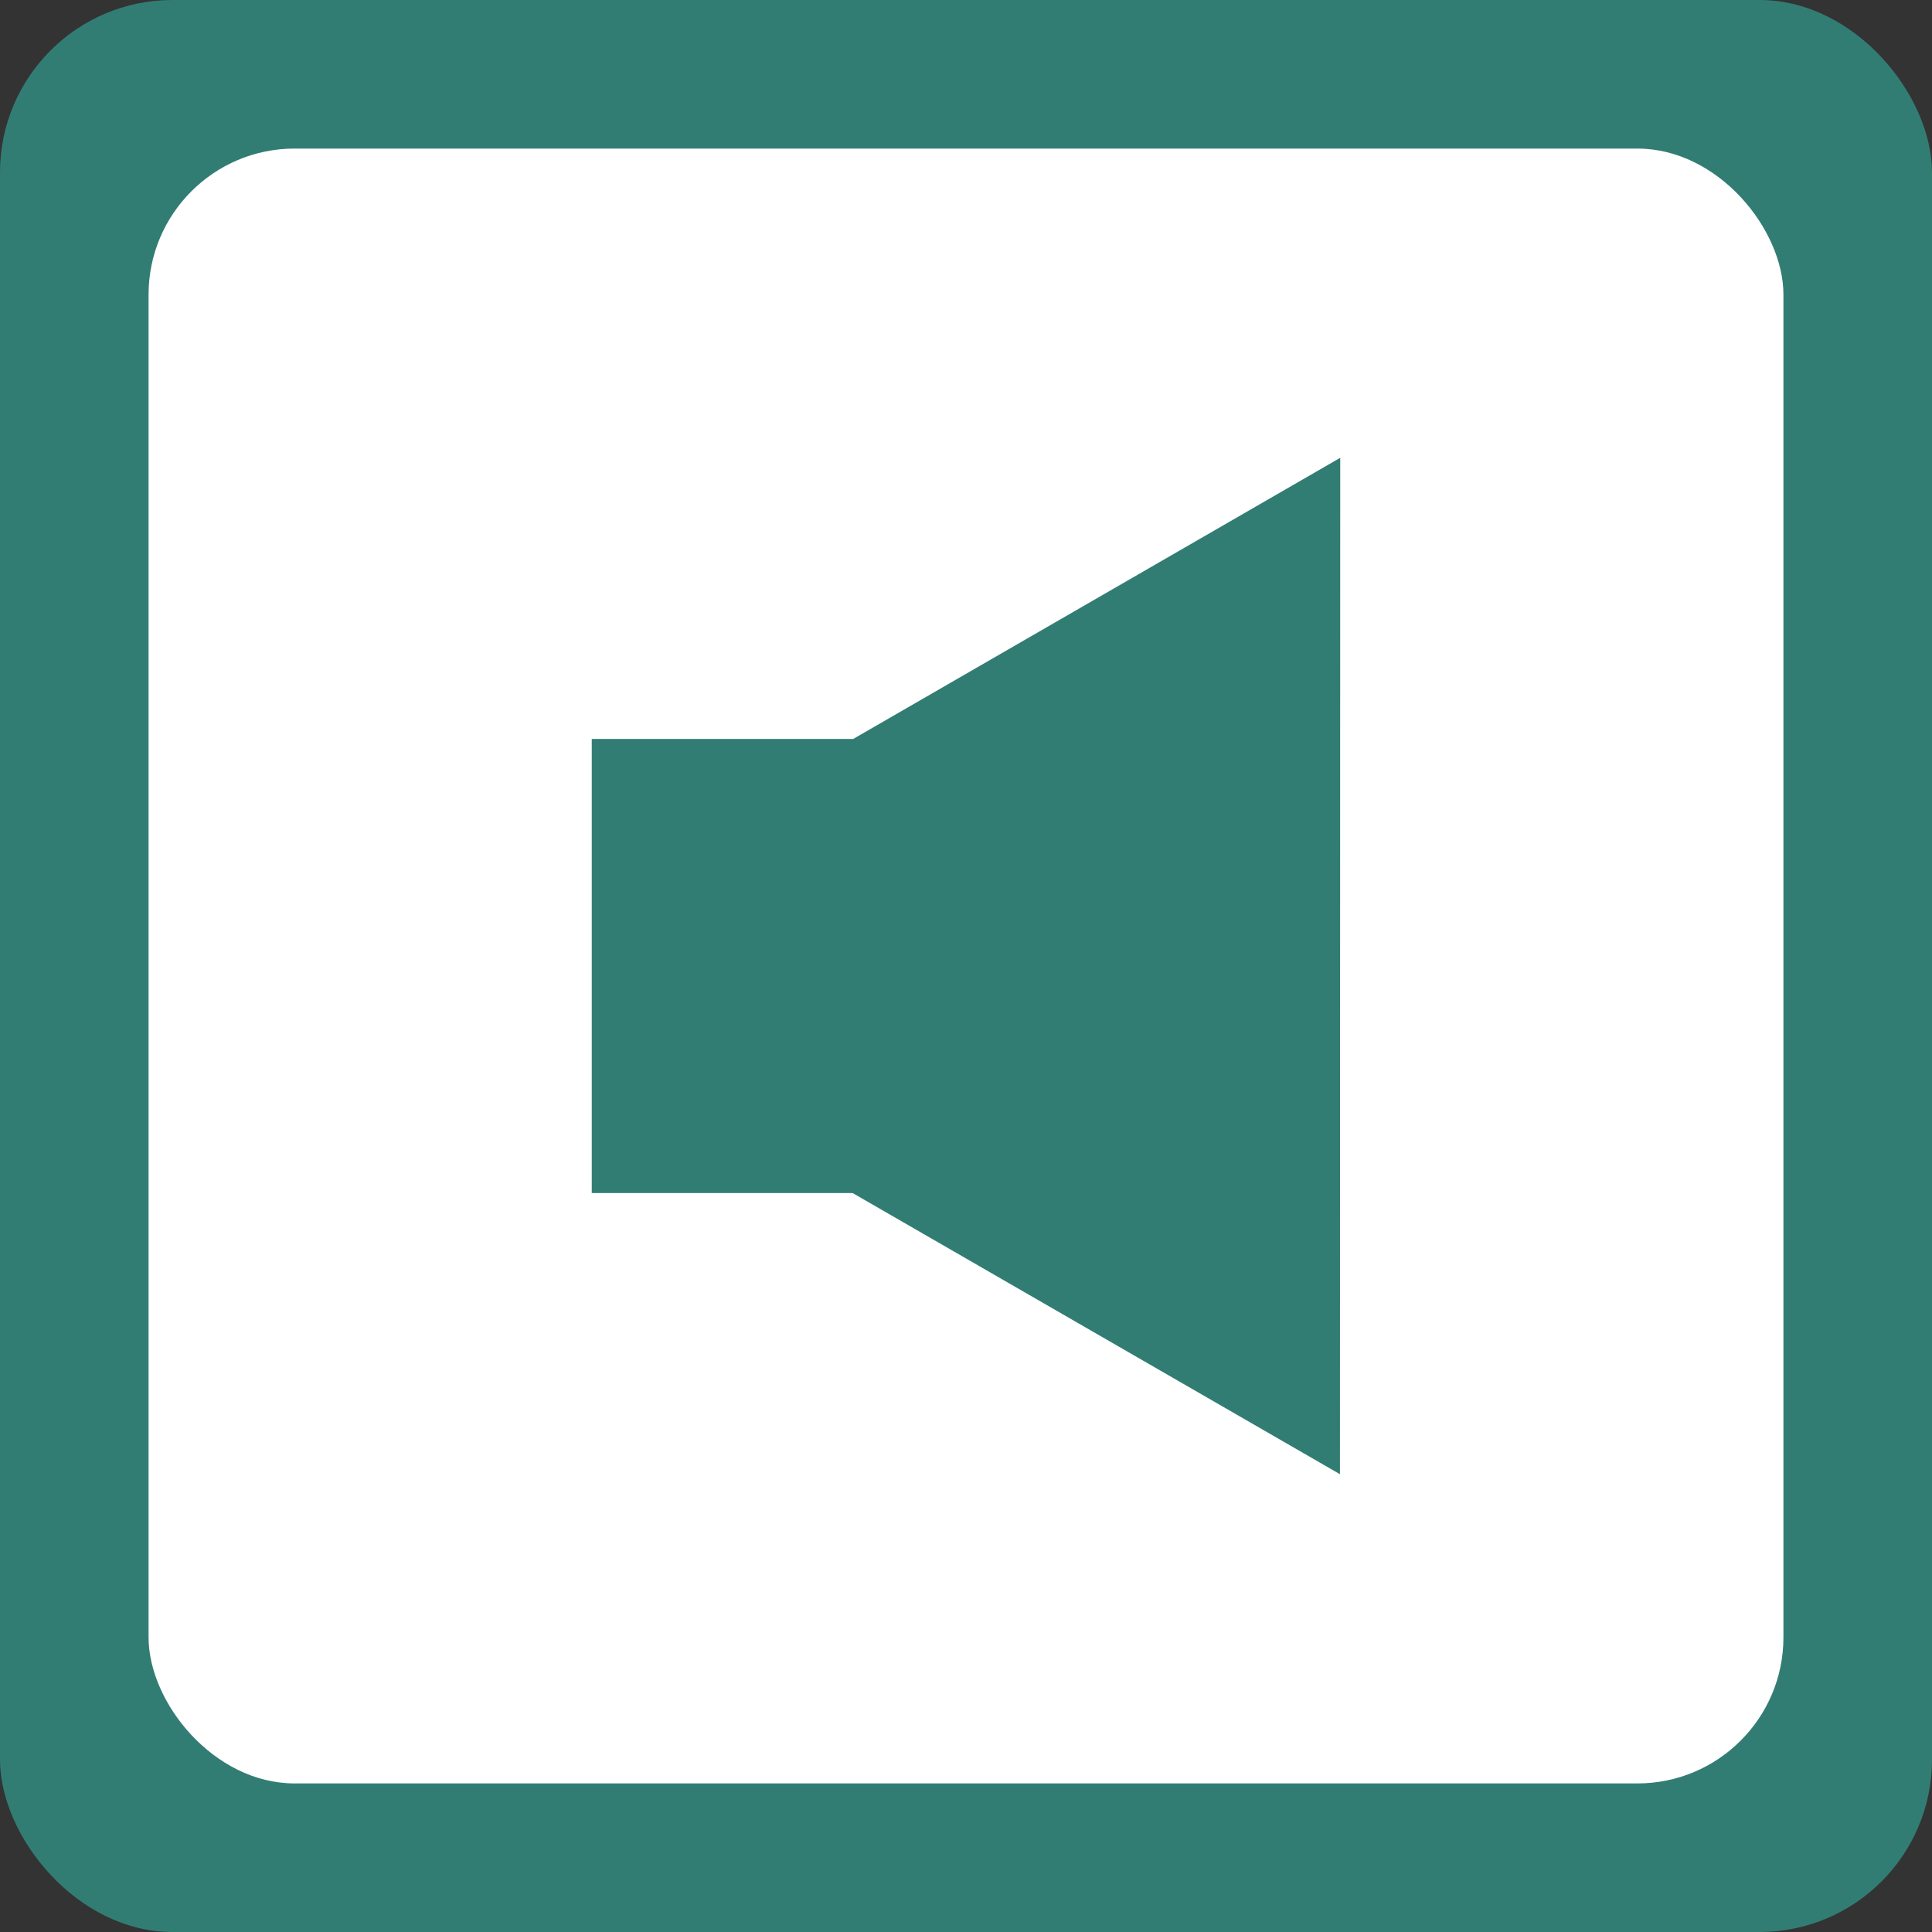
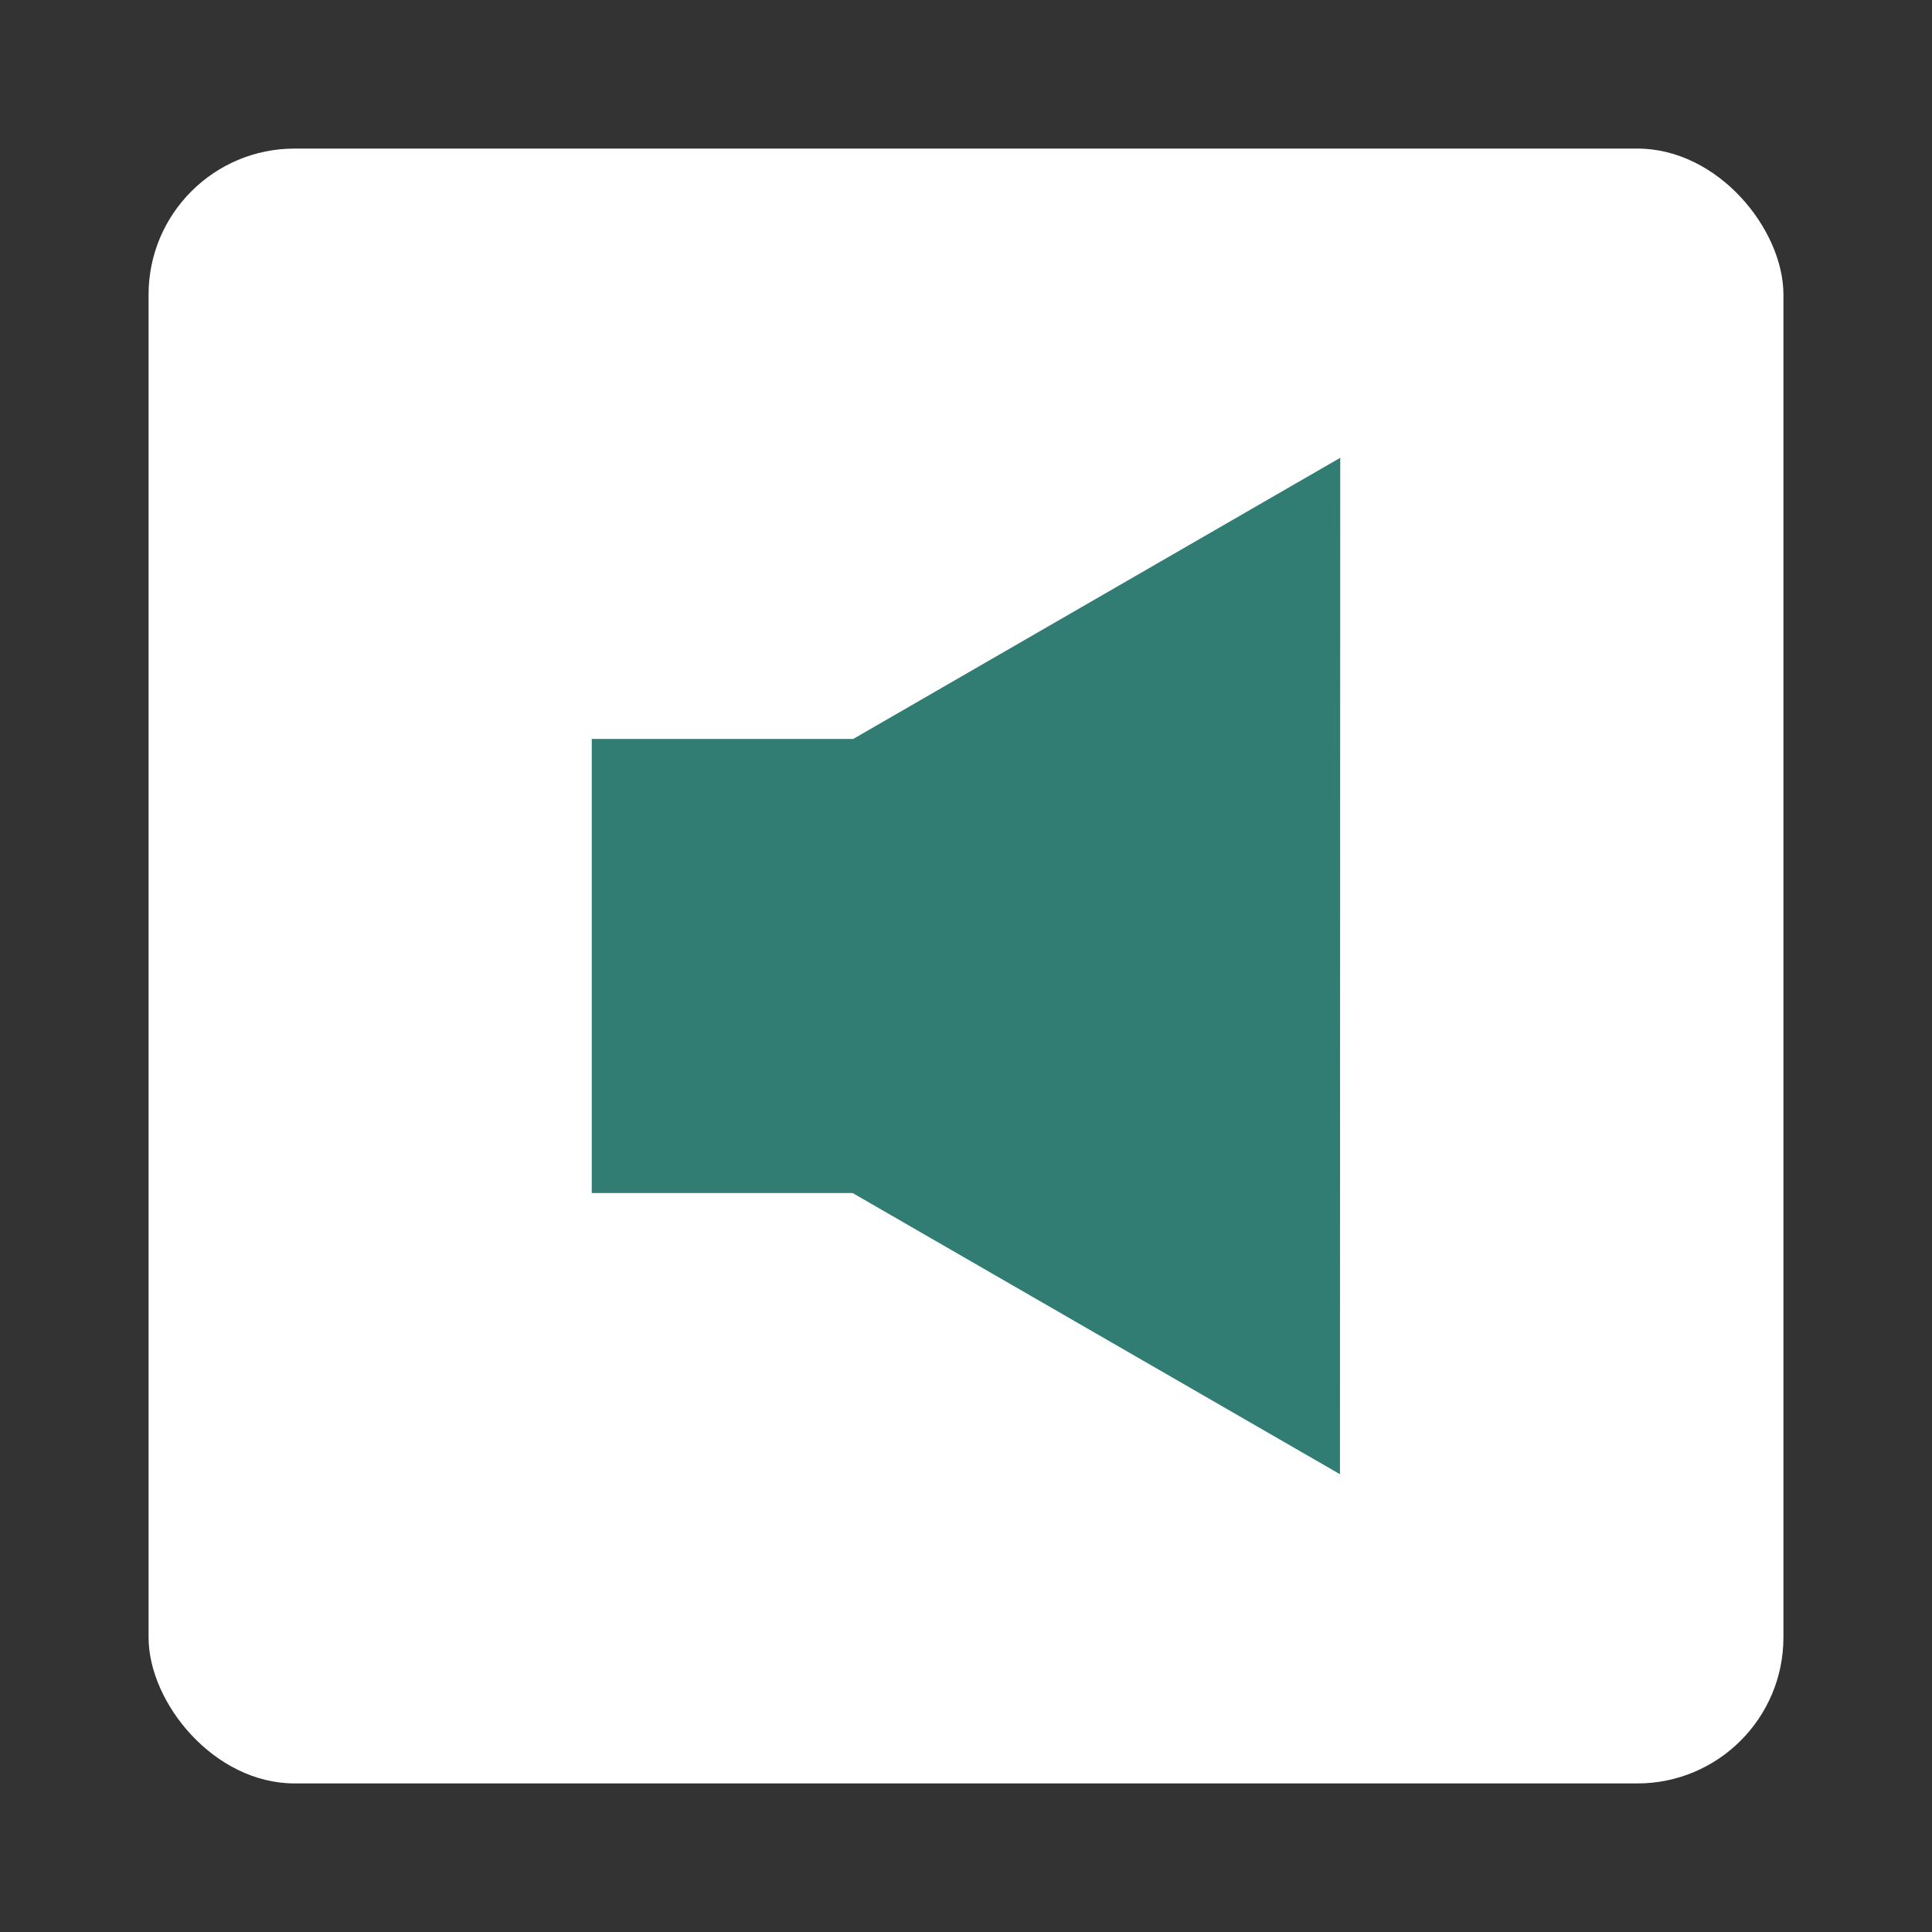
<svg xmlns="http://www.w3.org/2000/svg" xmlns:ns1="http://www.inkscape.org/namespaces/inkscape" xmlns:ns2="http://sodipodi.sourceforge.net/DTD/sodipodi-0.dtd" ns1:version="1.4 (86a8ad7, 2024-10-11)" ns2:docname="media_audio_icon.svg" id="svg8" version="1.1" viewBox="0 0 6.879 6.879" height="26" width="26">
  <rect x="0" y="0" width="6.879" height="6.879" fill="#333333" stroke="none" />
  <defs id="defs12" />
  <ns2:namedview ns1:current-layer="svg8" ns1:window-maximized="1" ns1:window-y="-8" ns1:window-x="-8" ns1:cy="15.4643" ns1:cx="26.275921" ns1:zoom="14.937631" showgrid="false" id="namedview10" ns1:window-height="1264" ns1:window-width="3396" ns1:pageshadow="2" ns1:pageopacity="0" guidetolerance="10" gridtolerance="10" objecttolerance="10" borderopacity="1" bordercolor="#666666" pagecolor="#ffffff" ns1:showpageshadow="0" ns1:pagecheckerboard="0" ns1:deskcolor="#d1d1d1" />
-   <rect style="fill:#327d73;fill-opacity:1;stroke-width:0.65" width="6.879" height="6.879" x="-5.9509279e-08" y="-5.9509276e-08" ry="0.614" fill="#9b1e32" paint-order="fill markers stroke" id="rect2" />
  <rect style="fill:#ffffff;fill-opacity:1;stroke-width:0.55" width="5.821" height="5.821" x="0.529" y="0.529" ry="0.52" fill="#9b1e32" paint-order="fill markers stroke" id="rect2-7" />
  <path d="m 4.772,1.63 -1.734,1.001 H 2.107 v 1.617 h 0.929 l 1.735,1.001 z" fill="#ffffff" fill-opacity="0.996" paint-order="fill markers stroke" id="path4" style="stroke-width:0.65;fill:#327d73;fill-opacity:1" />
</svg>